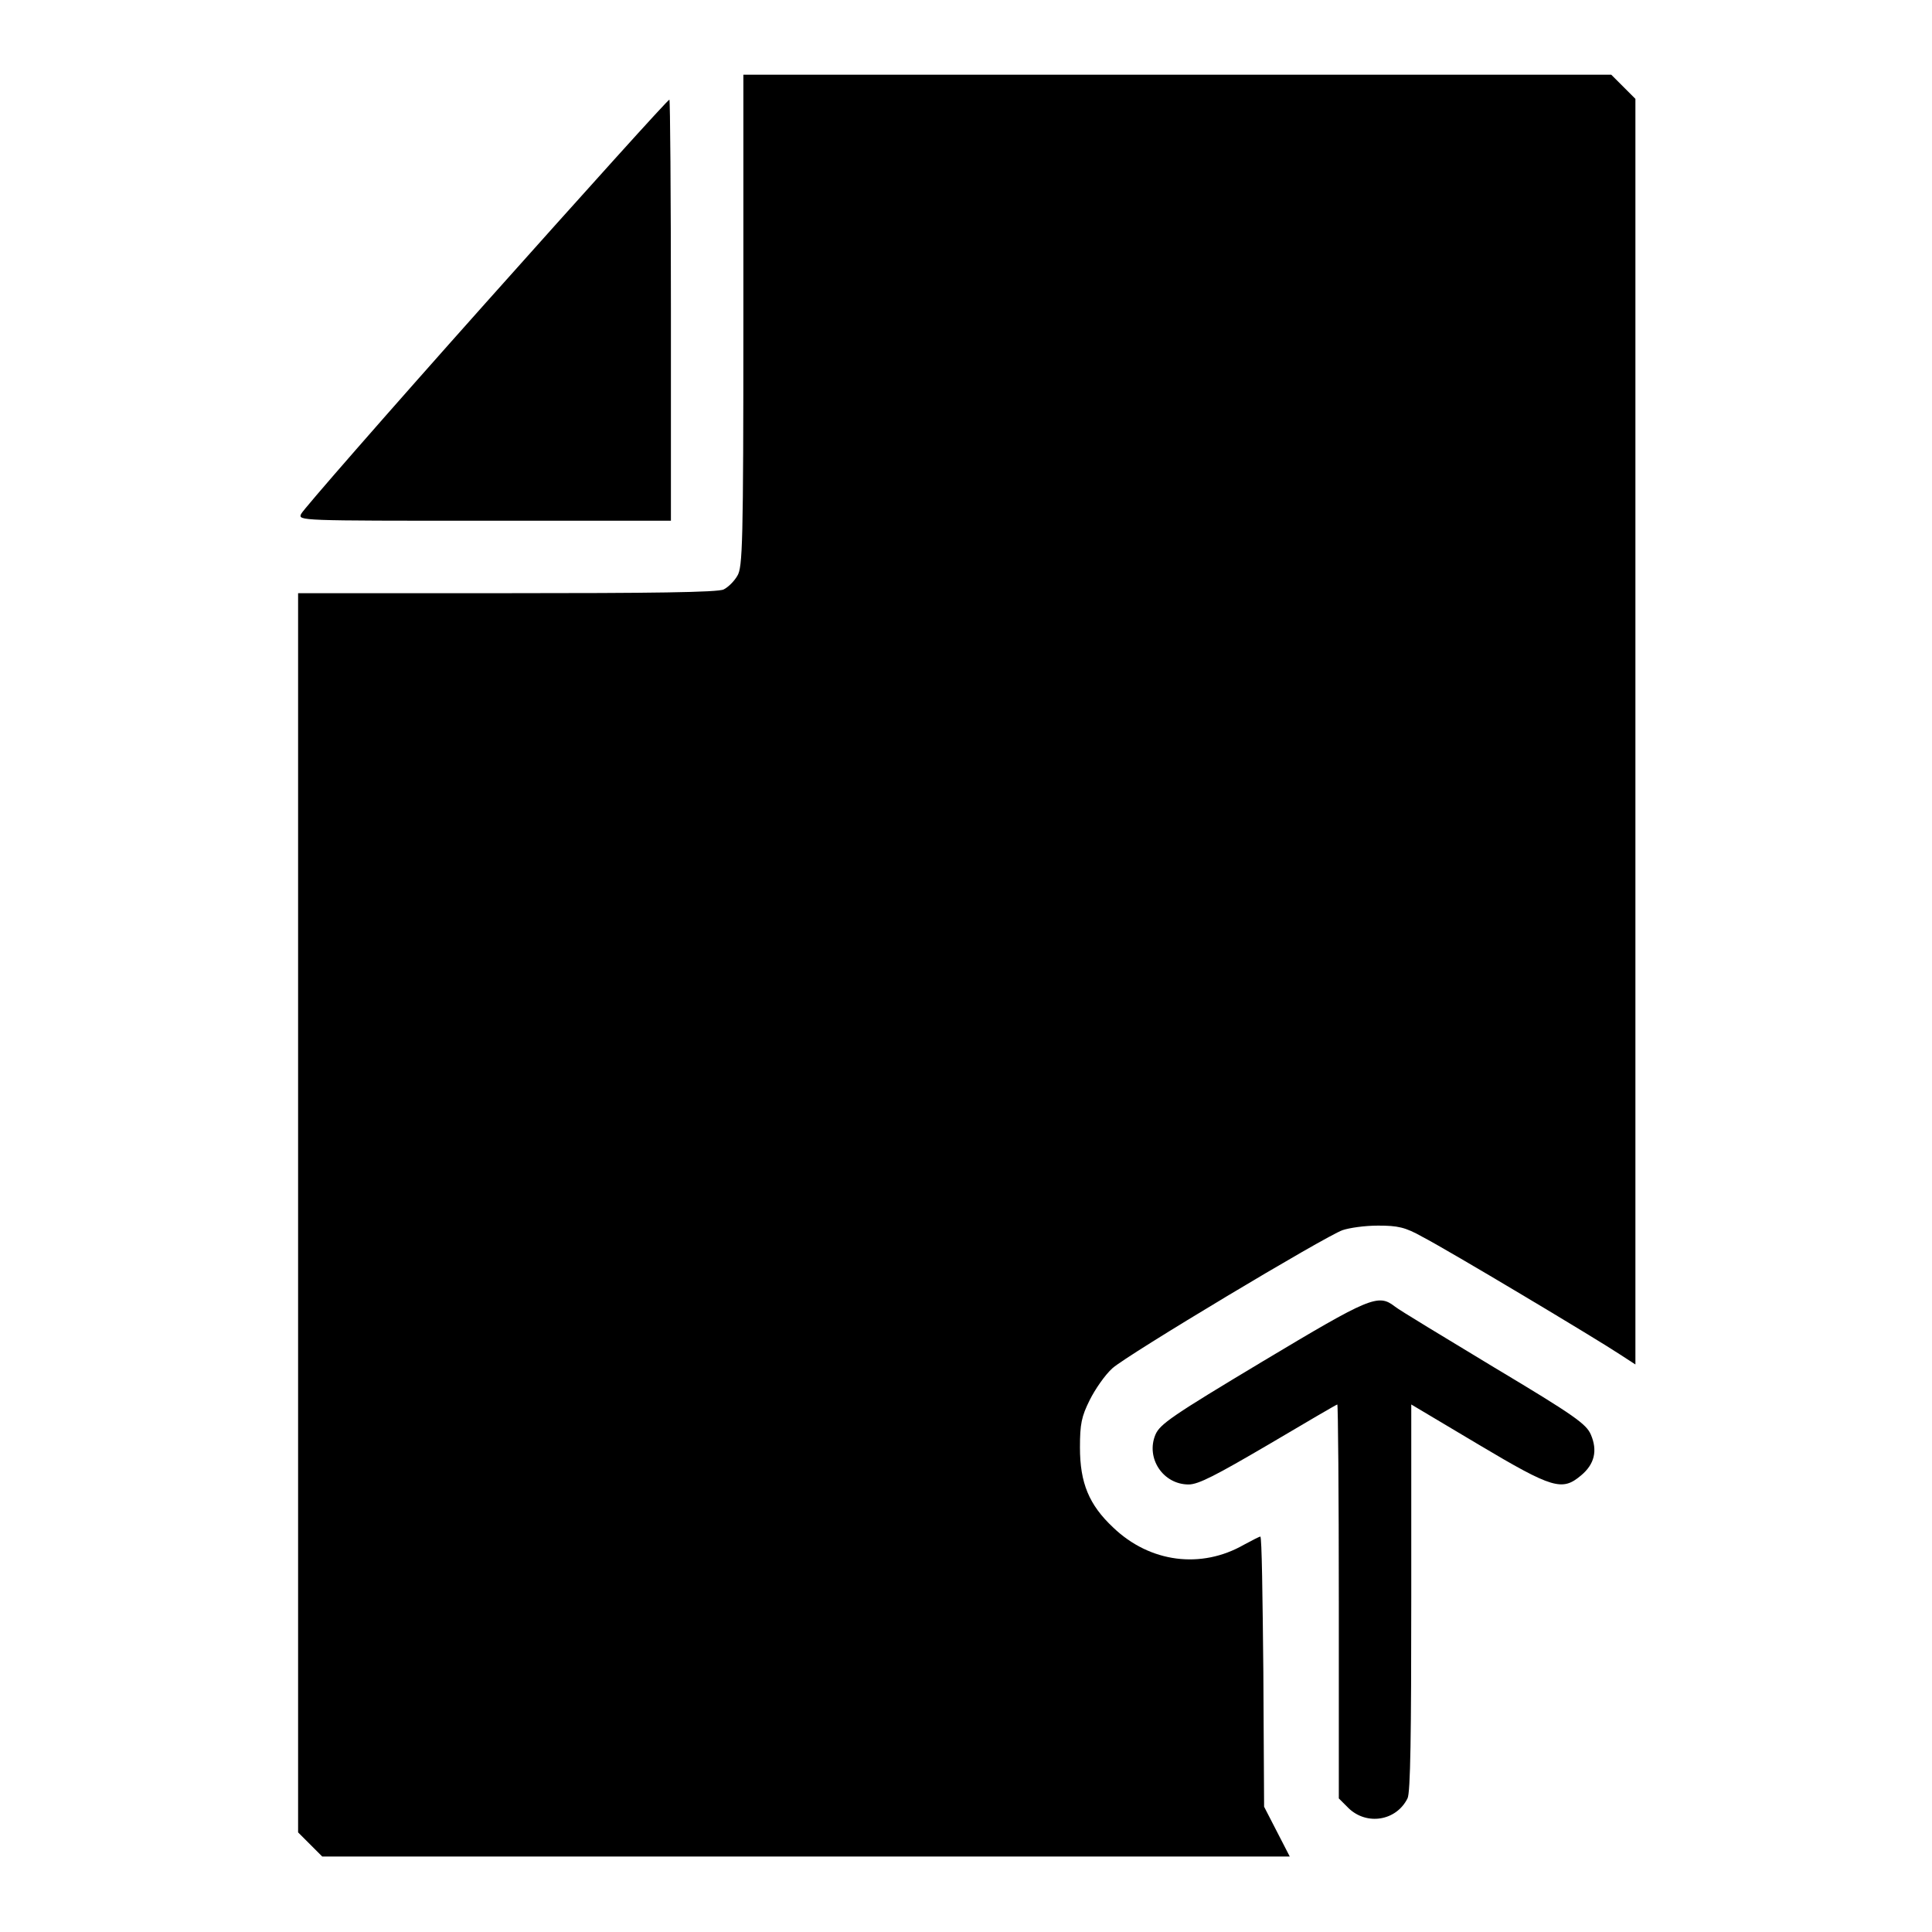
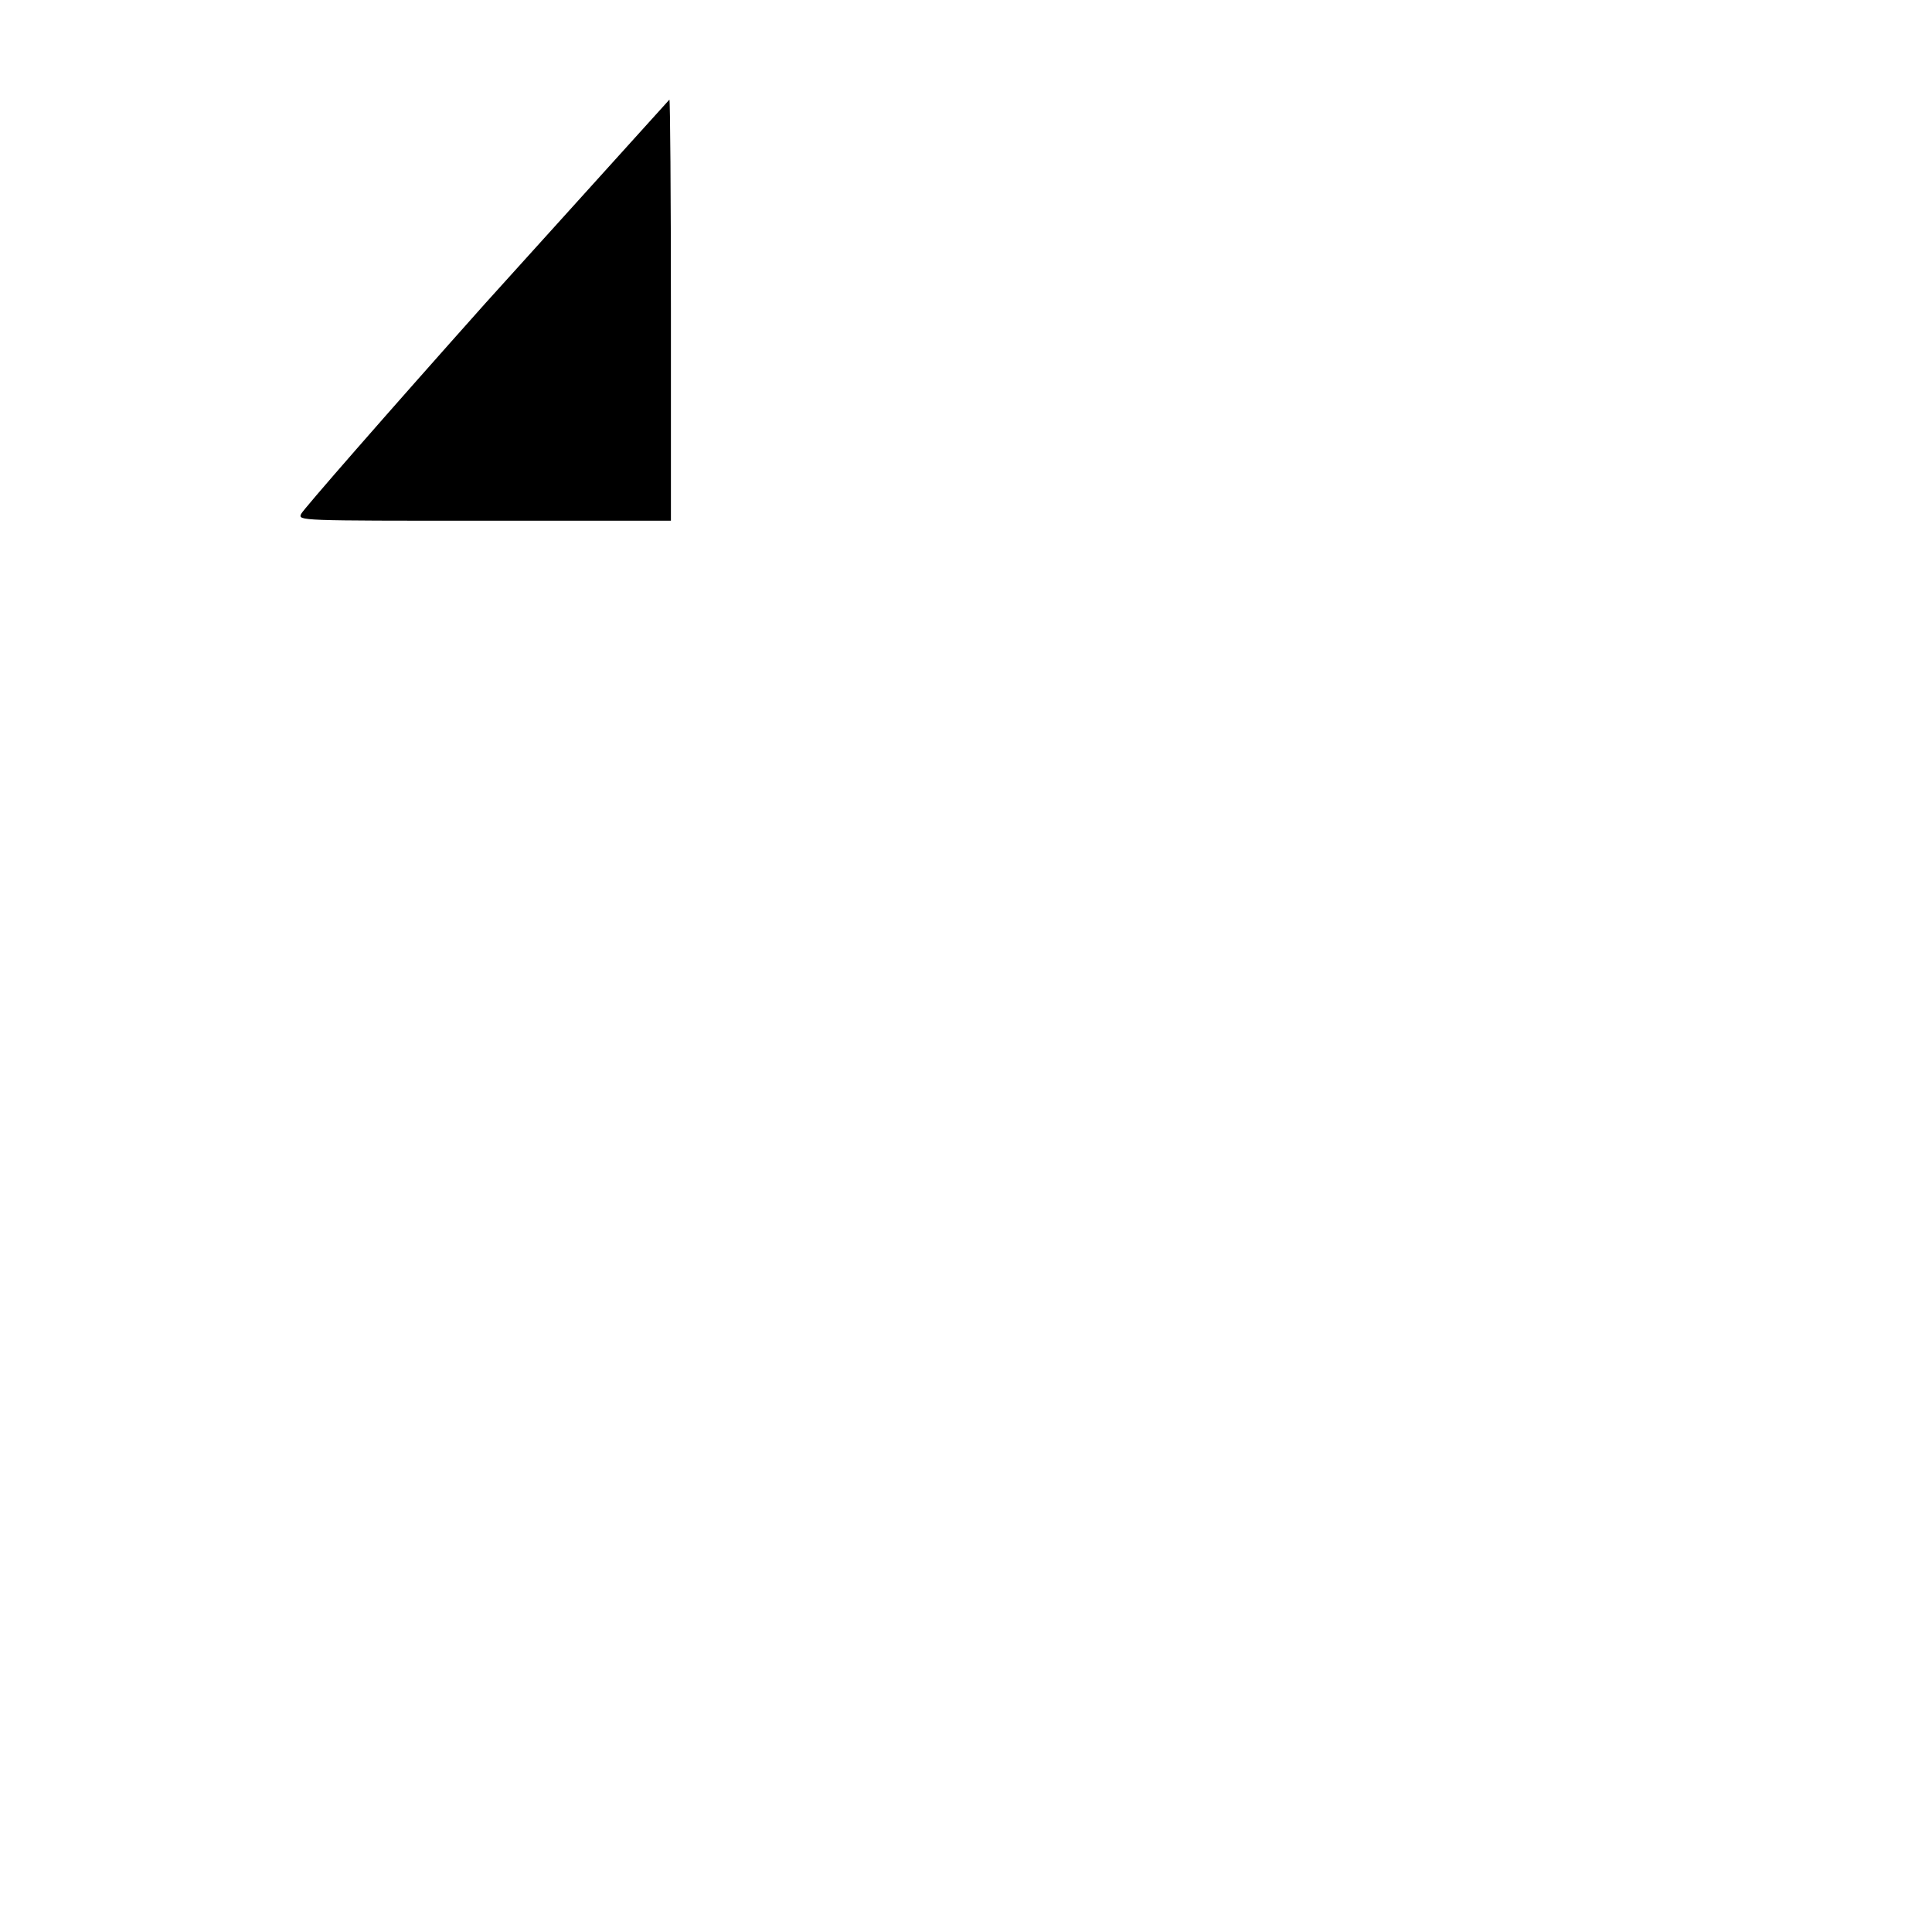
<svg xmlns="http://www.w3.org/2000/svg" version="1.1" x="0px" y="0px" viewBox="0 0 256 256" enable-background="new 0 0 256 256" xml:space="preserve">
  <g>
    <g>
      <g>
-         <path fill="#000000" d="M98.5,42.5c0,29.5-0.1,32.7-0.8,33.8c-0.4,0.7-1.2,1.5-1.8,1.8c-0.7,0.4-9.9,0.5-28.7,0.5H39.5v82.1v82.1l1.6,1.6l1.6,1.6h64.1h64.1l-1.7-3.3l-1.7-3.3l-0.1-17.9c-0.1-9.9-0.2-17.9-0.4-17.9c-0.1,0-1.1,0.5-2.2,1.1c-5.6,3.2-12.4,2.4-17.3-2.3c-3.2-3-4.4-5.9-4.4-10.6c0-3.1,0.2-4.1,1.3-6.3c0.7-1.4,2-3.3,3-4.2c2-1.8,28.2-17.5,30.5-18.3c0.9-0.3,2.9-0.6,4.7-0.6c2.6,0,3.6,0.2,5.9,1.5c3.3,1.7,23.2,13.6,26.2,15.6l2,1.3v-84V13.1l-1.6-1.6l-1.6-1.6h-57.4H98.5V42.5z" />
-         <path fill="#000000" d="M64.3,40.2C51.1,55,40.1,67.6,39.9,68.1C39.5,69,39.6,69,64.2,69h24.7V41.1c0-15.3-0.1-27.9-0.2-27.9C88.5,13.2,77.6,25.3,64.3,40.2z" />
-         <path fill="#000000" d="M167.3,180.4c-12,7.2-13.6,8.3-14.2,9.7c-1.3,3.1,1,6.6,4.4,6.6c1.3,0,3.6-1.2,10.6-5.3c4.9-2.9,9-5.3,9.1-5.3c0.1,0,0.2,11.8,0.2,26.1v26.1l1.3,1.3c2.4,2.3,6.3,1.7,7.8-1.3c0.4-0.7,0.5-8.7,0.5-26.6v-25.6l8.9,5.3c9.9,5.9,11.1,6.2,13.6,4.1c1.8-1.5,2.2-3.3,1.3-5.4c-0.6-1.4-2.1-2.5-12.8-8.9c-6.6-4-12.6-7.6-13.2-8.1C182.6,171.4,181.5,171.9,167.3,180.4z" />
+         <path fill="#000000" d="M64.3,40.2C51.1,55,40.1,67.6,39.9,68.1C39.5,69,39.6,69,64.2,69h24.7V41.1c0-15.3-0.1-27.9-0.2-27.9z" />
      </g>
    </g>
  </g>
</svg>